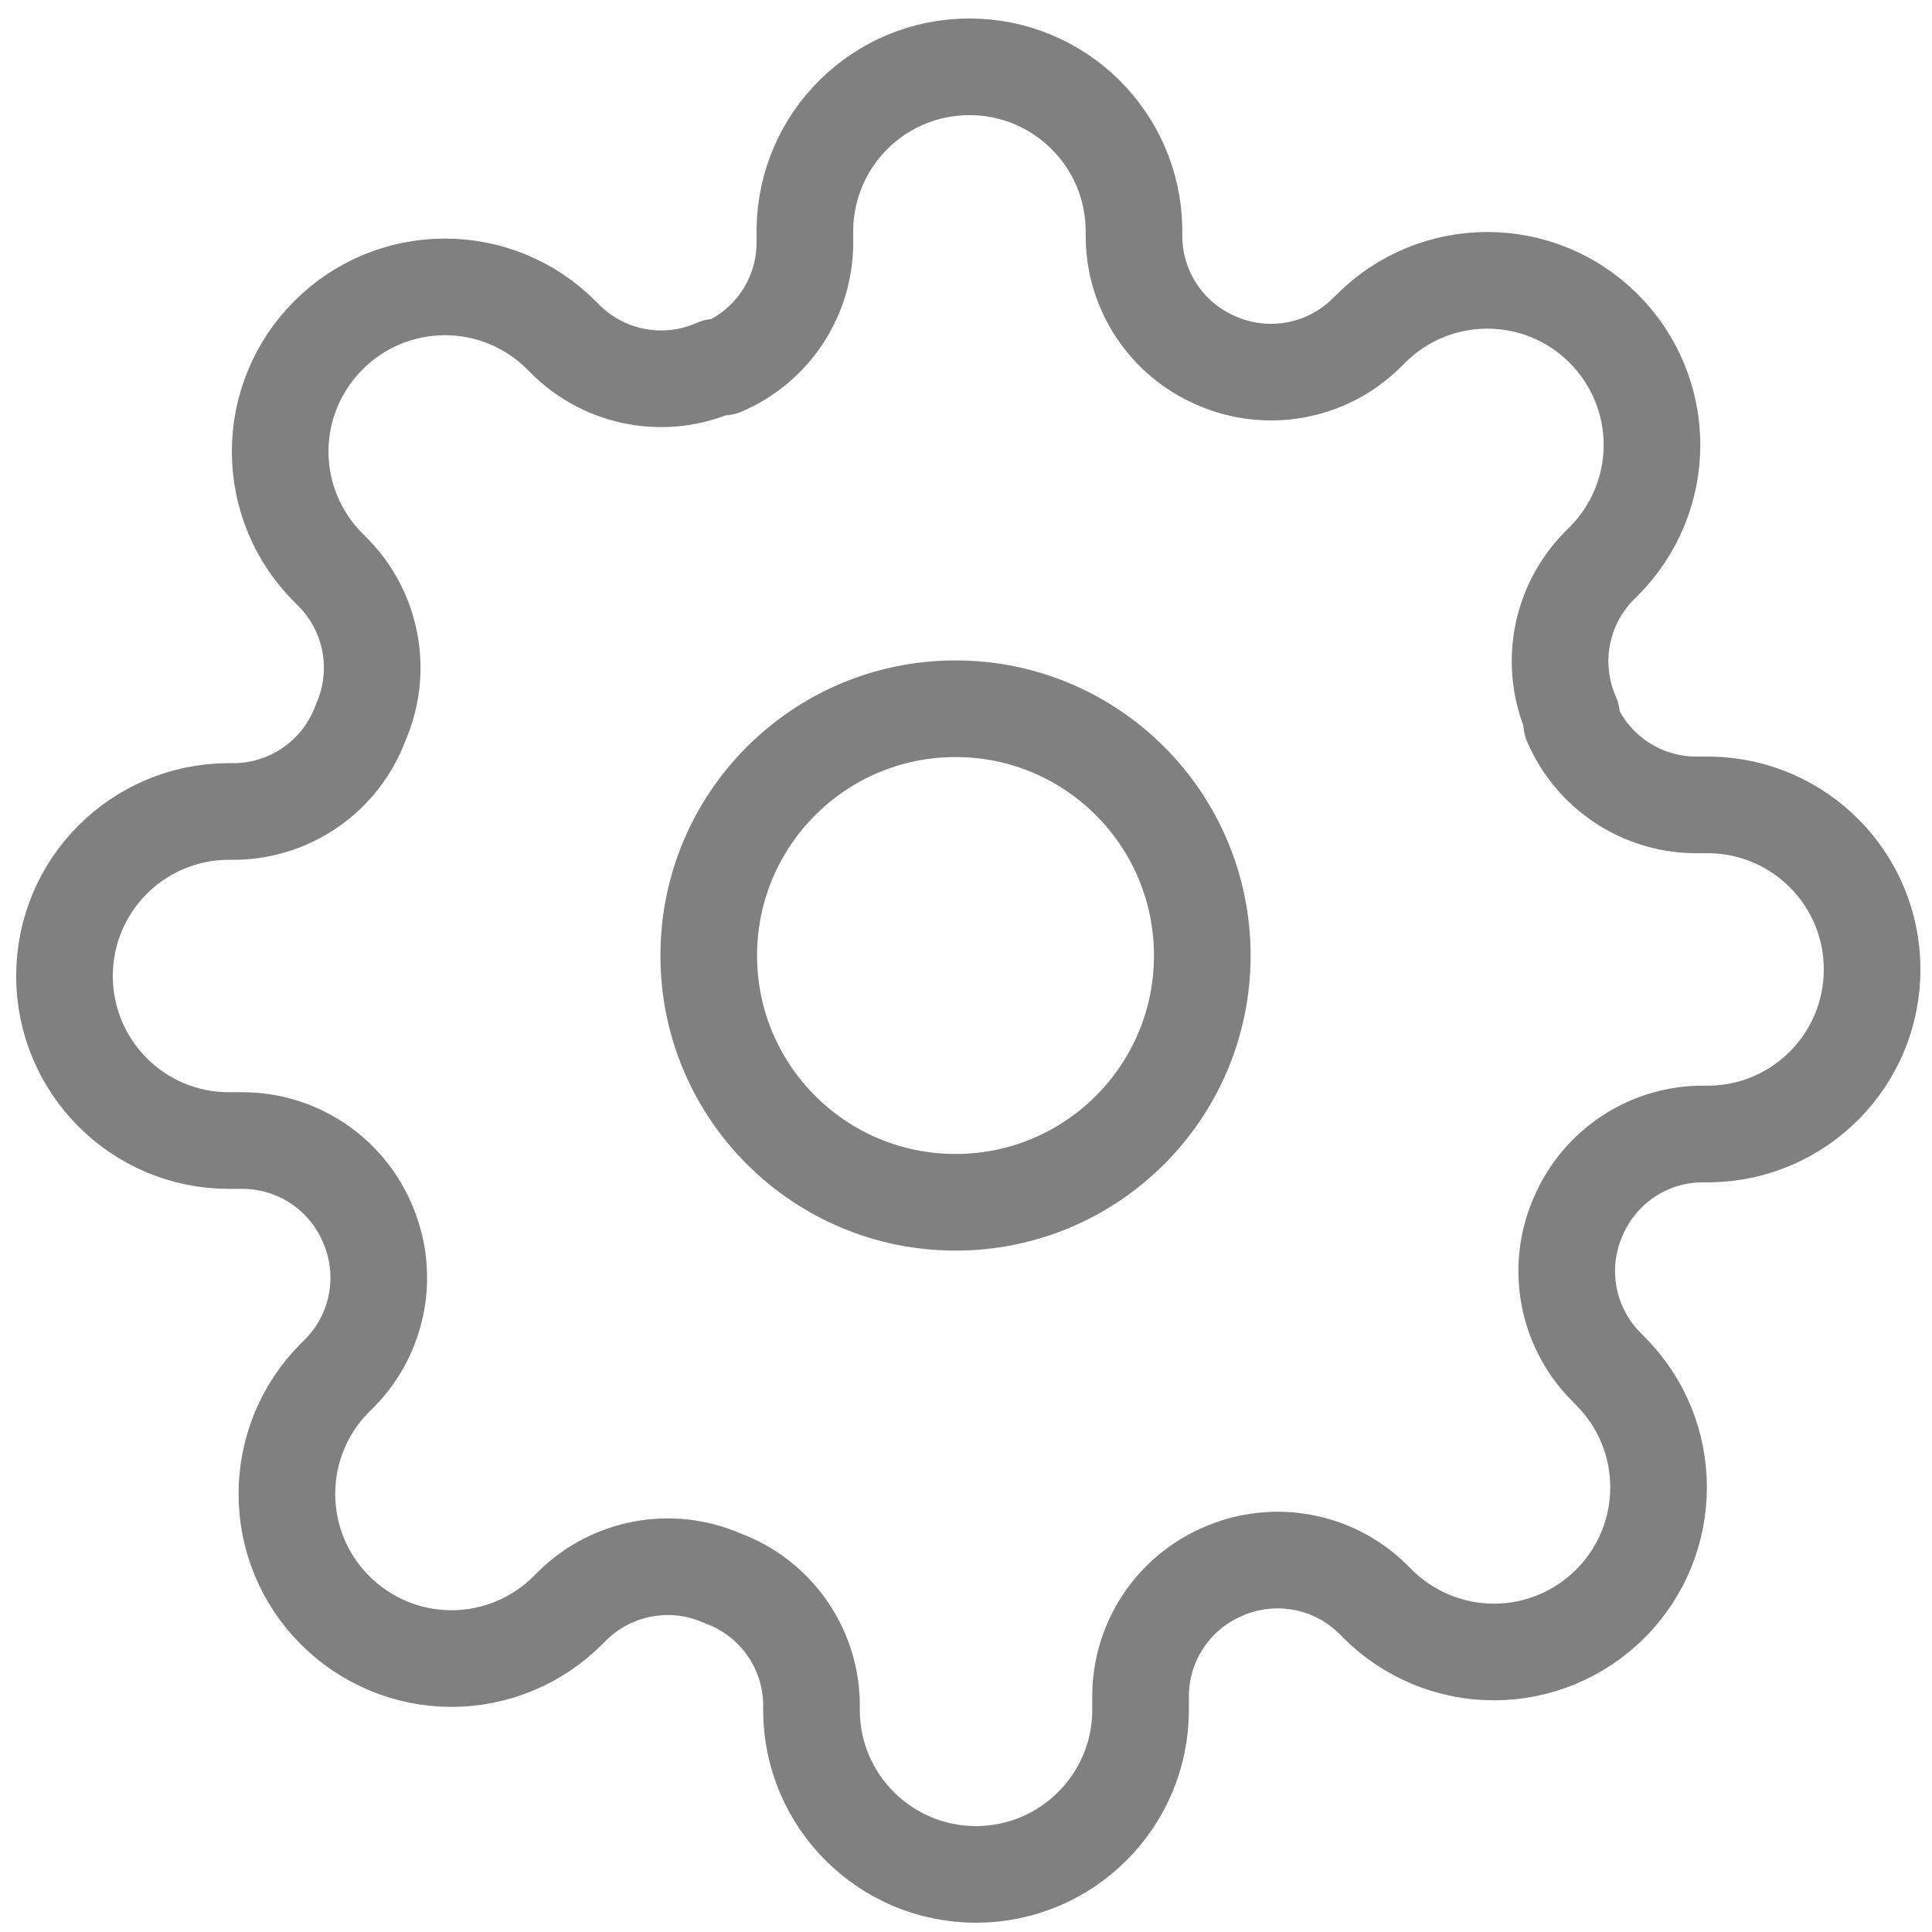
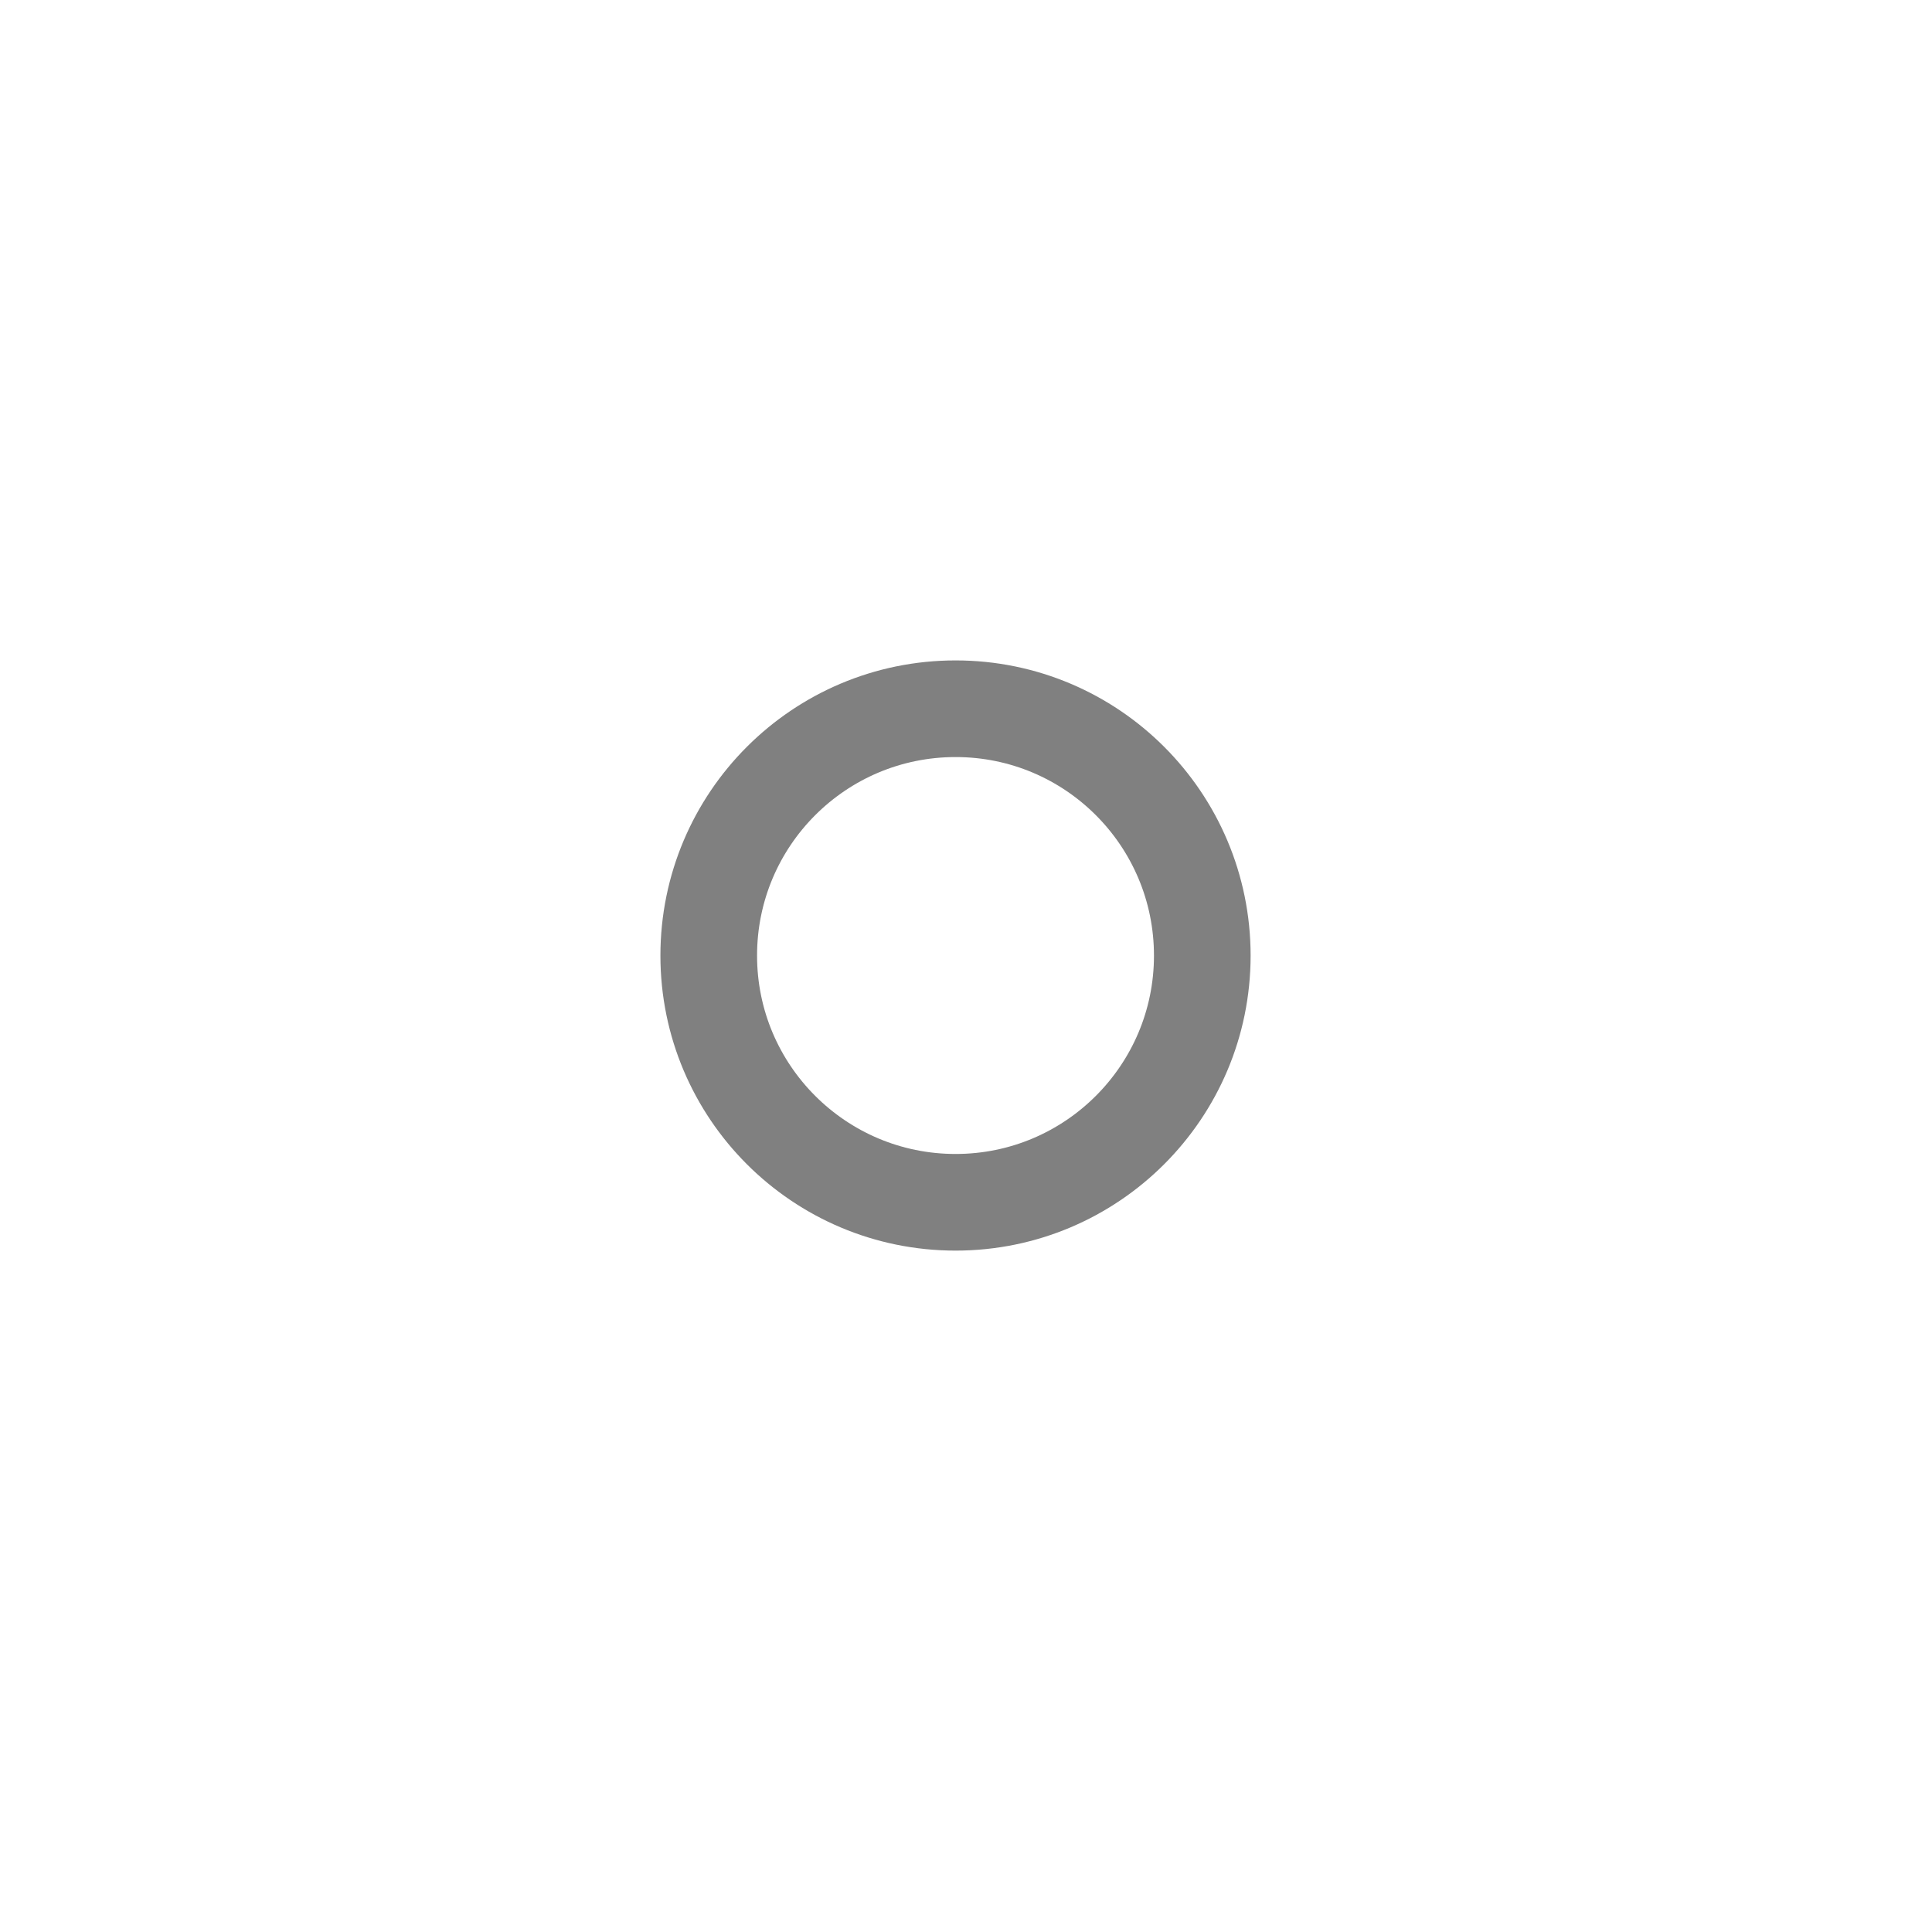
<svg xmlns="http://www.w3.org/2000/svg" width="46pt" height="46pt" viewBox="0 0 46 46" version="1.1">
  <g id="surface1">
    <path style="fill:none;stroke-width:3;stroke-linecap:round;stroke-linejoin:round;stroke:rgb(50.196%,50.196%,50.196%);stroke-opacity:1;stroke-miterlimit:4;" d="M 37.322 29.664 C 37.322 33.893 33.893 37.322 29.664 37.322 C 25.43 37.322 22.001 33.893 22.001 29.664 C 22.001 25.43 25.43 22.001 29.664 22.001 C 33.893 22.001 37.322 25.43 37.322 29.664 Z M 37.322 29.664 " transform="matrix(0.767,0,0,0.767,0,0)" />
-     <path style="fill:none;stroke-width:3;stroke-linecap:round;stroke-linejoin:round;stroke:rgb(50.196%,50.196%,50.196%);stroke-opacity:1;stroke-miterlimit:4;" d="M 48.995 37.755 C 48.297 39.329 48.633 41.174 49.835 42.401 L 49.988 42.559 C 51.985 44.552 51.985 47.787 49.988 49.784 C 49.03 50.742 47.731 51.282 46.376 51.282 C 45.02 51.282 43.721 50.742 42.763 49.784 L 42.61 49.631 C 41.377 48.424 39.538 48.093 37.959 48.786 C 36.415 49.448 35.411 50.966 35.406 52.643 L 35.406 53.081 C 35.406 55.898 33.118 58.186 30.296 58.186 C 27.478 58.186 25.19 55.898 25.19 53.081 L 25.19 52.846 C 25.149 51.119 24.054 49.591 22.434 48.995 C 20.854 48.297 19.015 48.633 17.782 49.835 L 17.629 49.988 C 16.671 50.946 15.372 51.486 14.017 51.486 C 12.661 51.486 11.362 50.946 10.404 49.988 C 9.441 49.03 8.906 47.731 8.906 46.376 C 8.906 45.02 9.441 43.721 10.404 42.763 L 10.557 42.61 C 11.76 41.377 12.096 39.538 11.398 37.959 C 10.735 36.415 9.222 35.411 7.541 35.406 L 7.108 35.406 C 4.285 35.406 2.002 33.118 2.002 30.296 C 2.002 27.478 4.285 25.19 7.108 25.19 L 7.337 25.19 C 9.069 25.149 10.598 24.054 11.194 22.434 C 11.892 20.854 11.556 19.015 10.353 17.782 L 10.2 17.629 C 9.237 16.671 8.697 15.372 8.697 14.017 C 8.697 12.661 9.237 11.362 10.2 10.404 C 11.158 9.441 12.458 8.906 13.813 8.906 C 15.168 8.906 16.467 9.441 17.425 10.404 L 17.578 10.557 C 18.811 11.76 20.65 12.096 22.225 11.398 L 22.434 11.398 C 23.978 10.735 24.981 9.222 24.986 7.541 L 24.986 7.108 C 25.027 4.316 27.3 2.074 30.092 2.074 C 32.889 2.074 35.161 4.316 35.202 7.108 L 35.202 7.337 C 35.207 9.018 36.211 10.532 37.755 11.194 C 39.329 11.887 41.174 11.556 42.401 10.353 L 42.559 10.2 C 44.552 8.203 47.787 8.203 49.784 10.2 C 50.742 11.158 51.282 12.458 51.282 13.813 C 51.282 15.168 50.742 16.467 49.784 17.425 L 49.631 17.578 C 48.424 18.811 48.093 20.65 48.786 22.225 L 48.786 22.434 C 49.448 23.978 50.966 24.981 52.643 24.986 L 53.081 24.986 C 55.873 25.027 58.115 27.3 58.115 30.092 C 58.115 32.889 55.873 35.161 53.081 35.202 L 52.846 35.202 C 51.17 35.207 49.657 36.211 48.995 37.755 Z M 48.995 37.755 " transform="matrix(0.767,0,0,0.767,0,0)" />
  </g>
</svg>